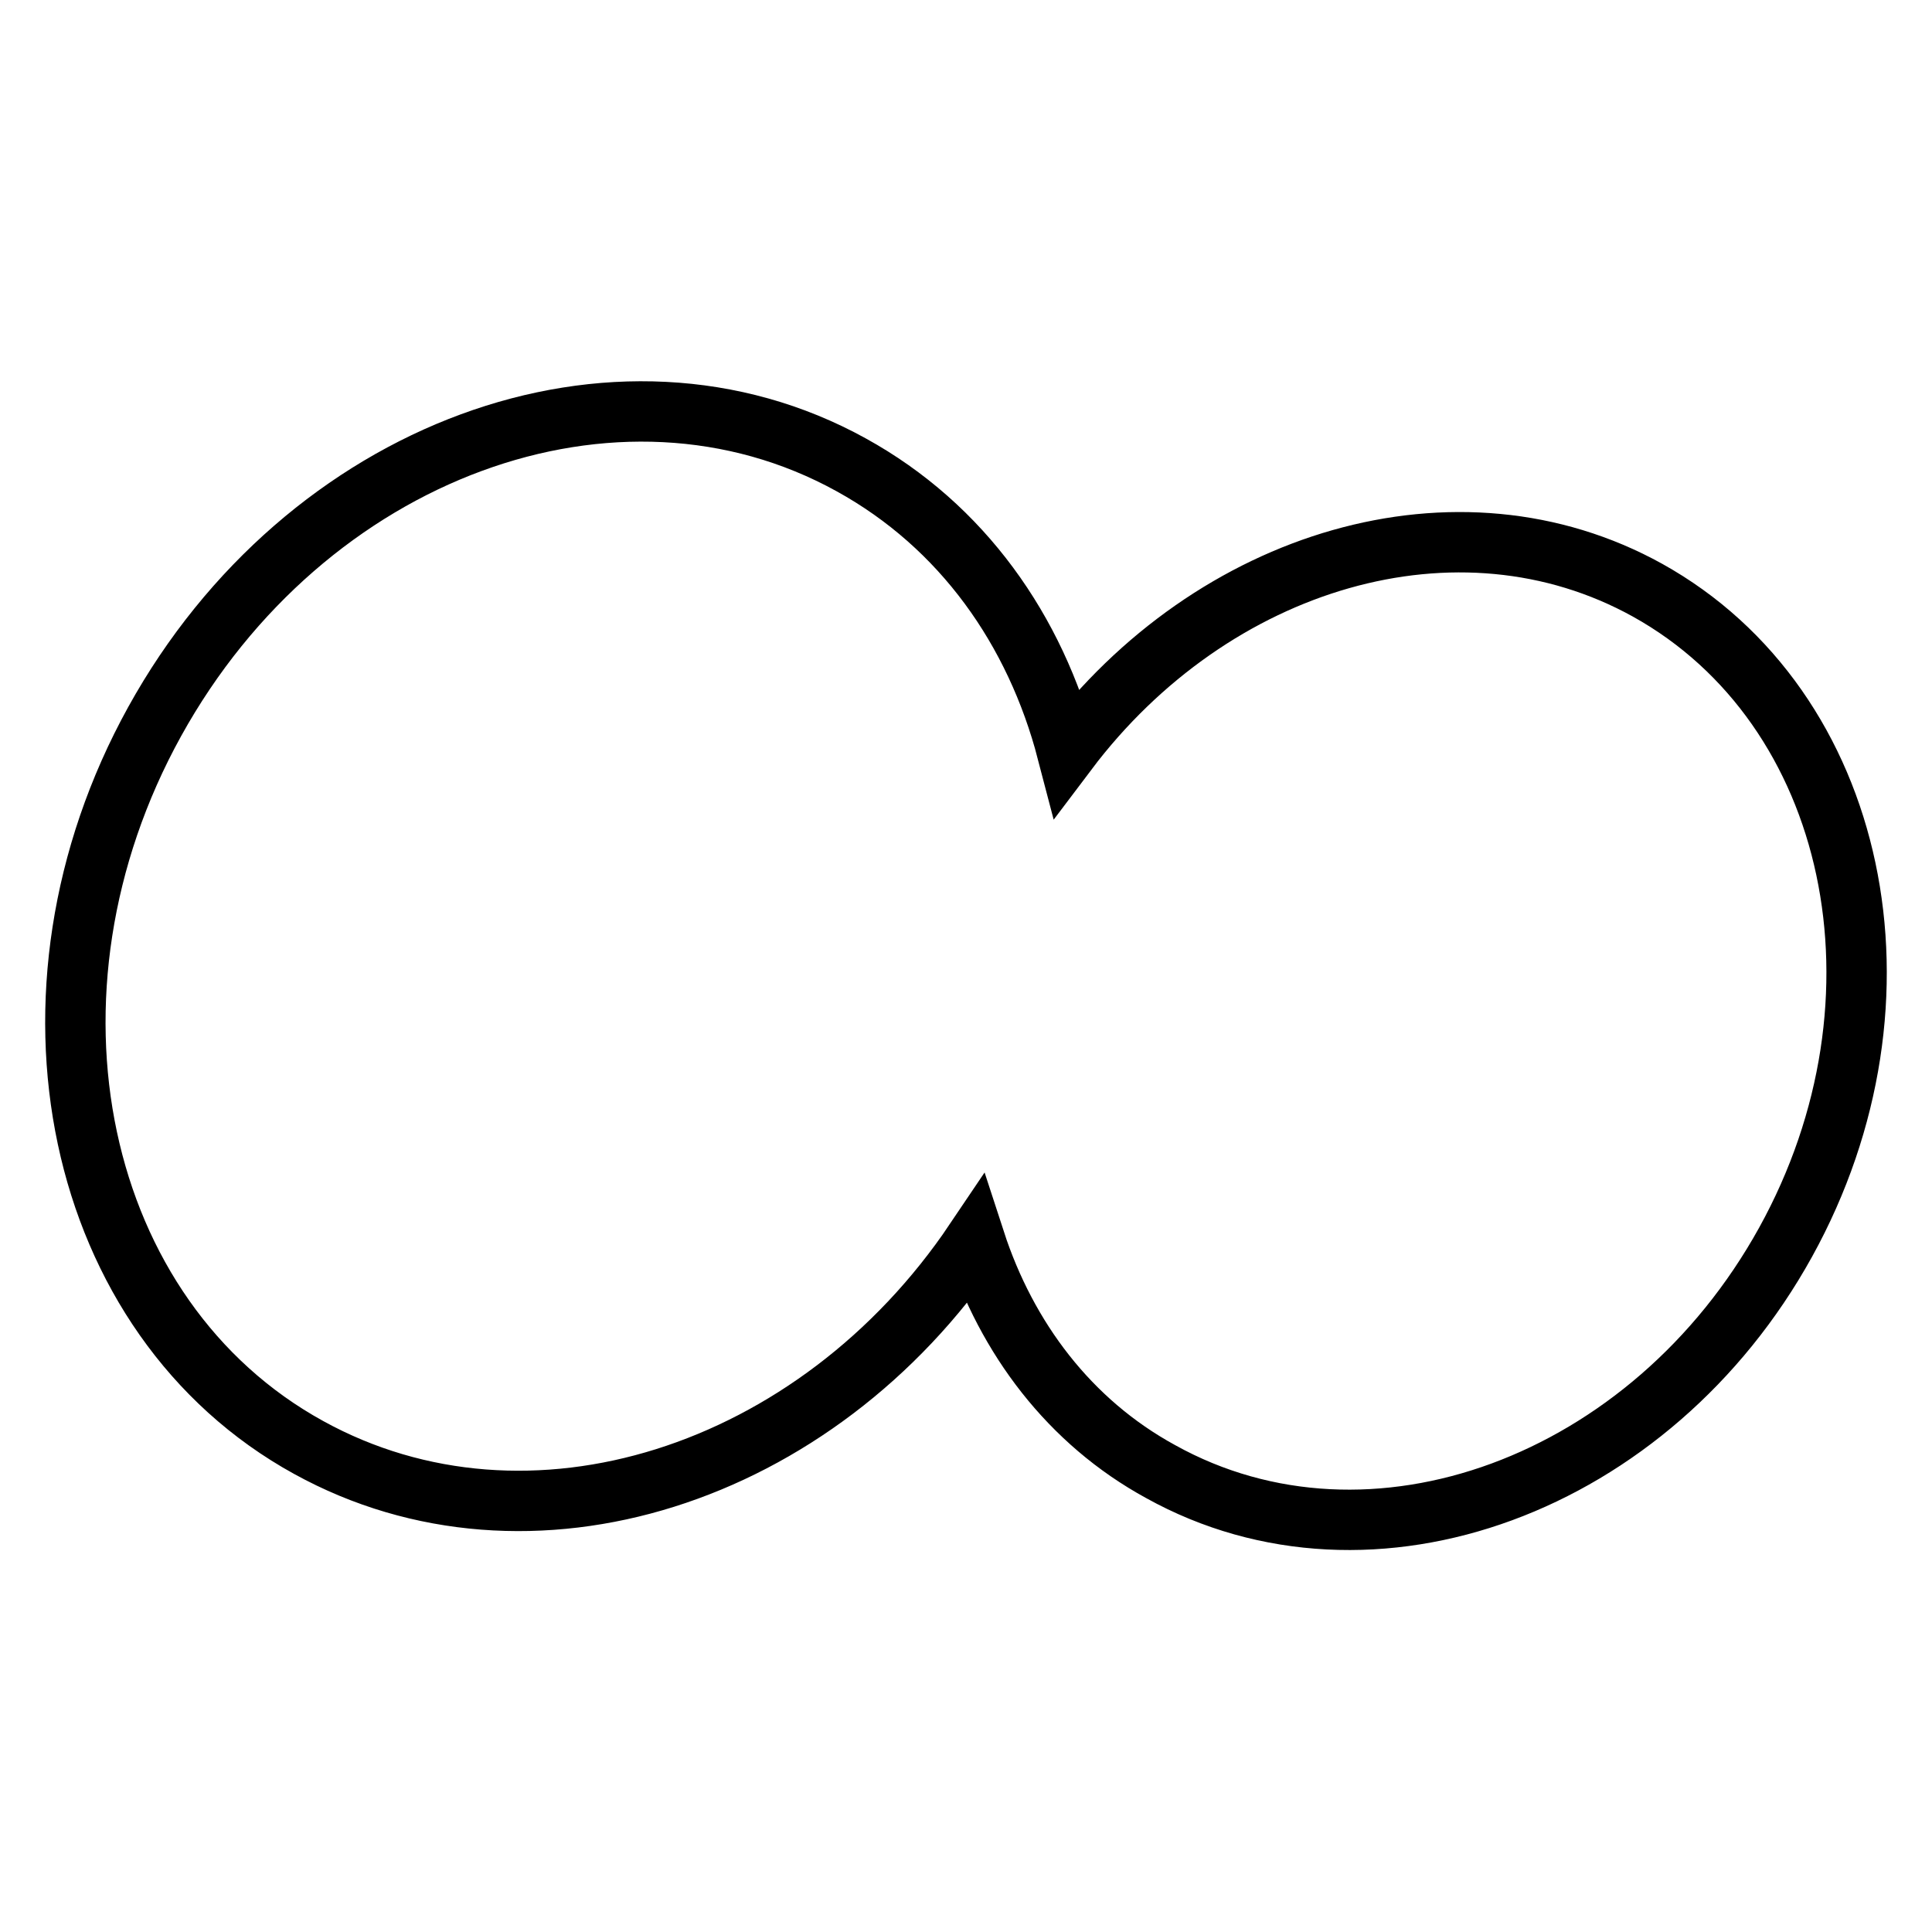
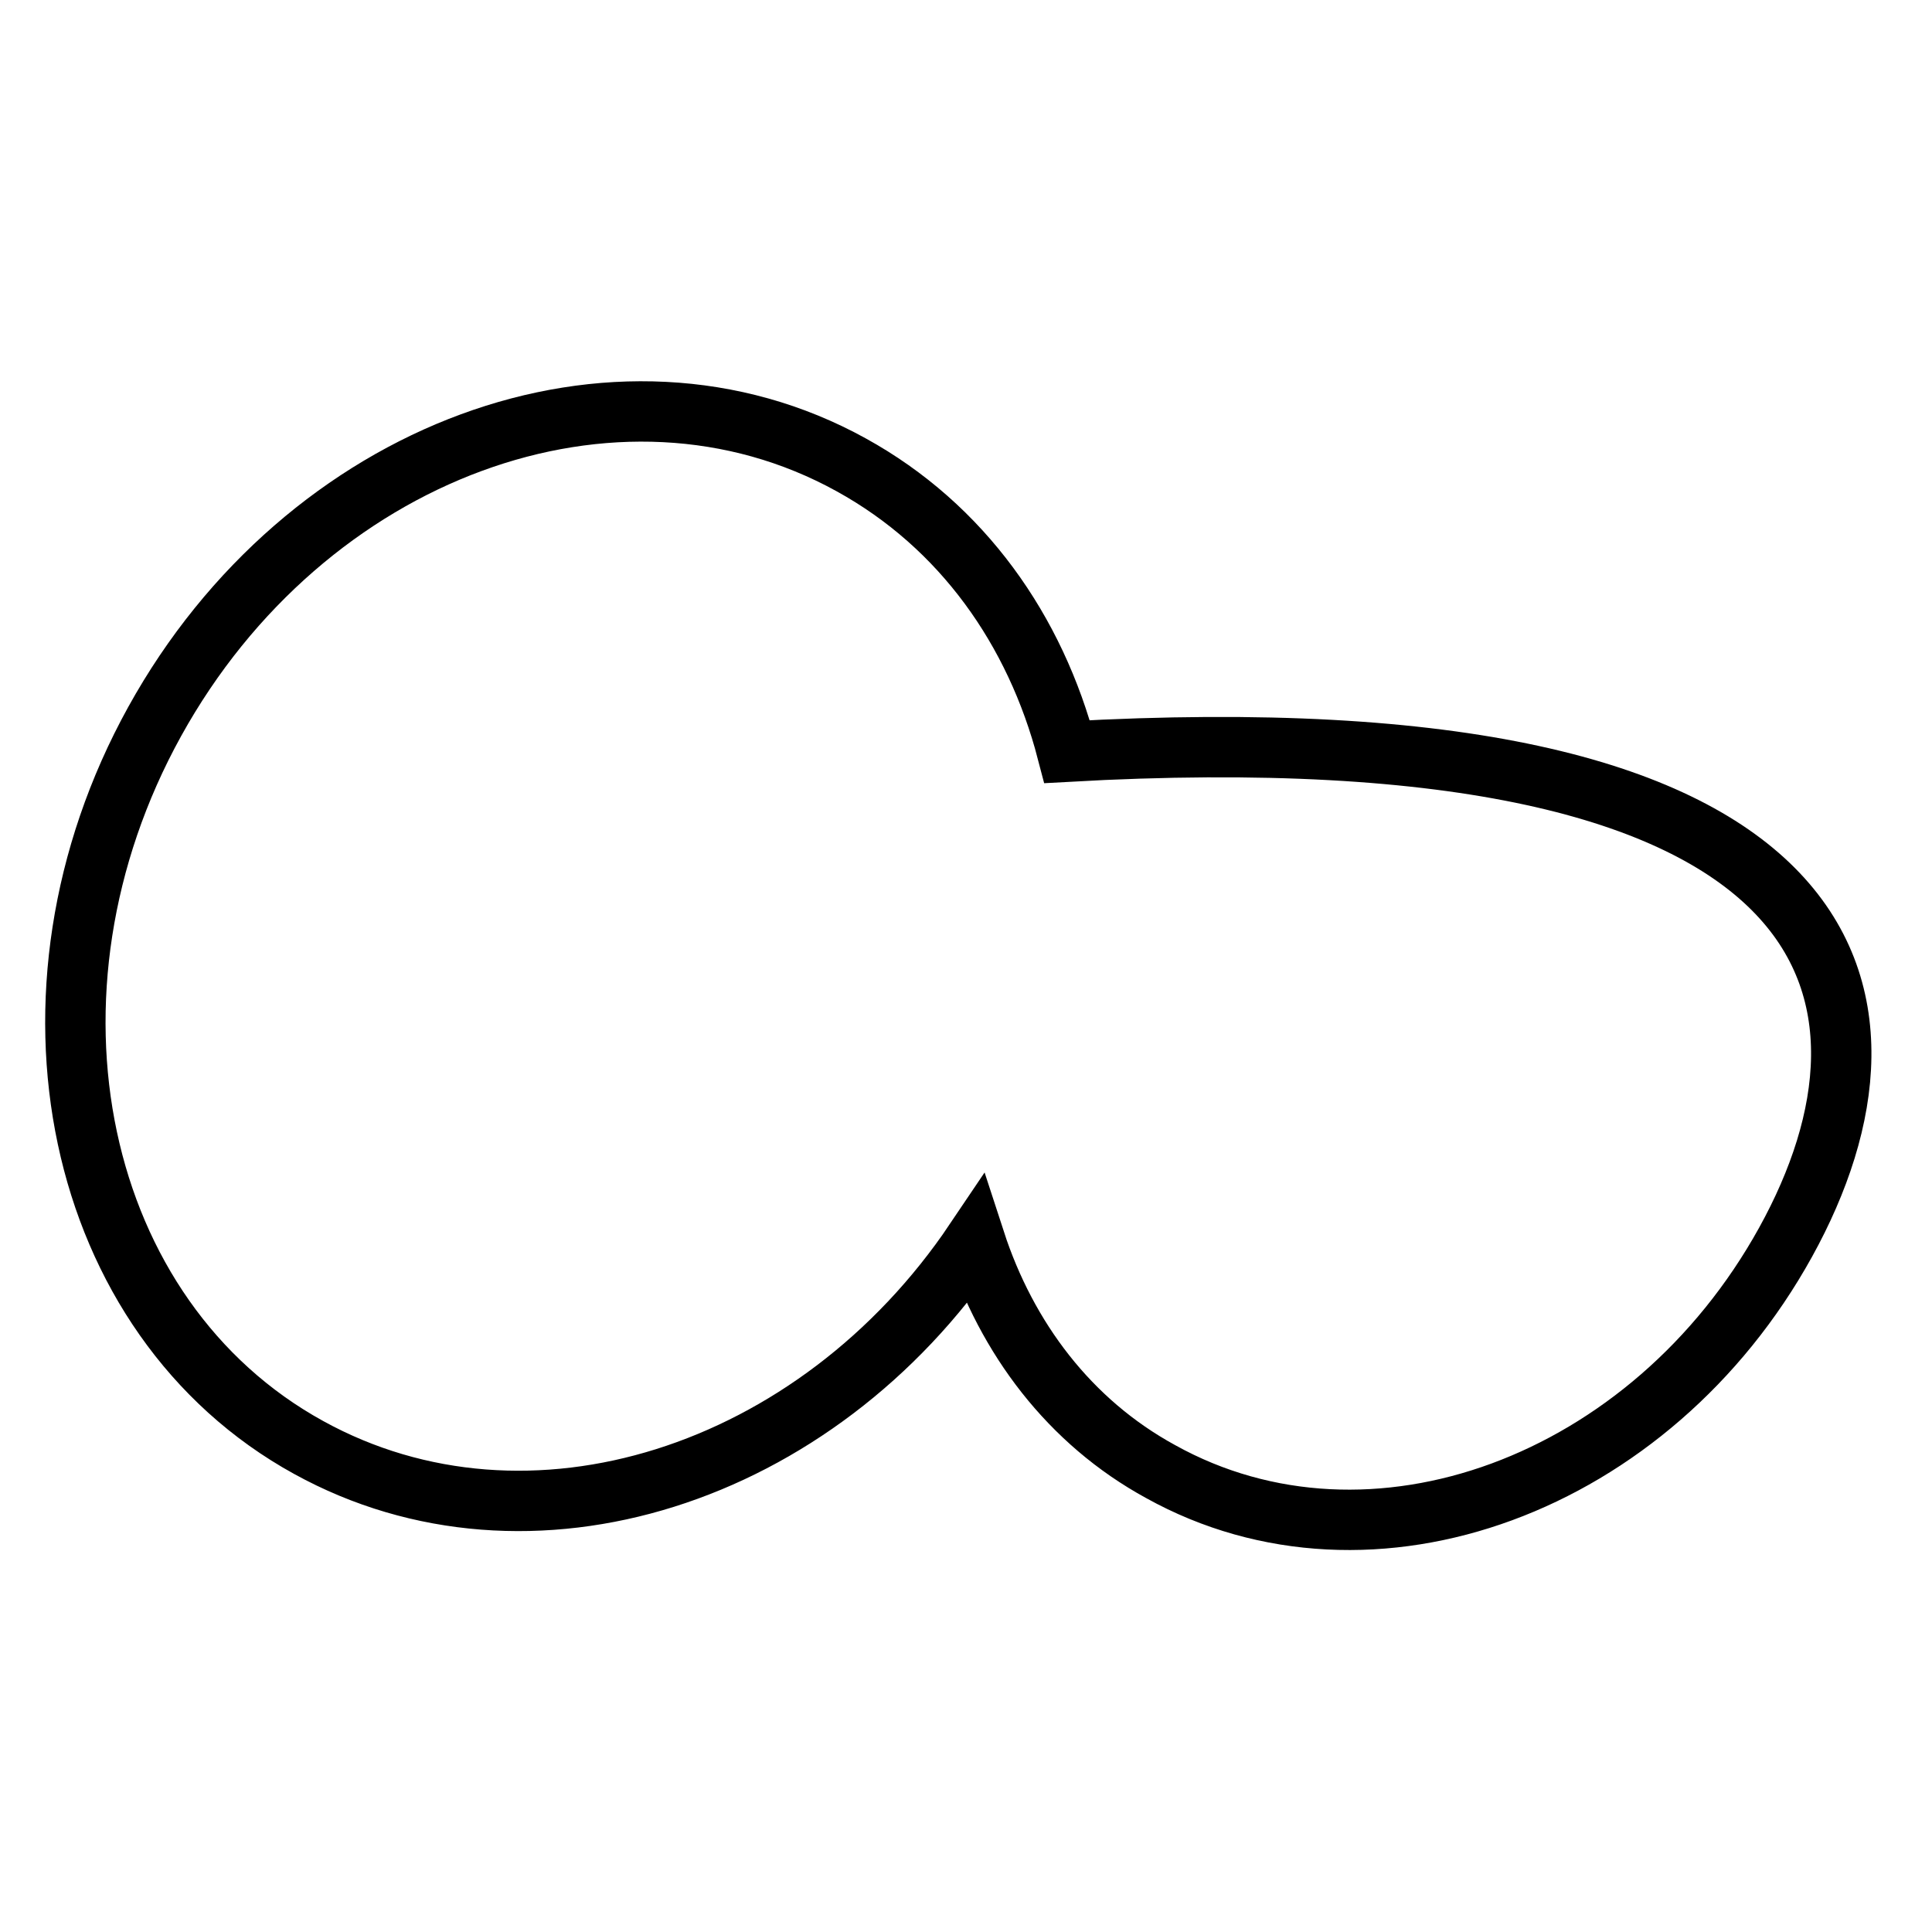
<svg xmlns="http://www.w3.org/2000/svg" version="1.1" x="0px" y="0px" viewBox="0 0 256 256" enable-background="new 0 0 256 256" xml:space="preserve">
  <g>
-     <path stroke-width="8" fill-opacity="0" stroke="#000000" d="M236.6,164.6c-17.8,32.2-54.9,45.9-82.8,30.4c-12.1-6.6-20.4-17.7-24.6-30.6c-21,31.2-59.1,43.5-88.3,27.4 C9.8,174.7,0.6,131.6,20.5,95.6c19.9-36,61.2-51.2,92.3-34c14.7,8.1,24.4,21.9,28.6,38c19.3-25.6,51.8-35.3,76.9-21.4 C246.2,93.7,254.4,132.4,236.6,164.6L236.6,164.6z" />
+     <path stroke-width="8" fill-opacity="0" stroke="#000000" d="M236.6,164.6c-17.8,32.2-54.9,45.9-82.8,30.4c-12.1-6.6-20.4-17.7-24.6-30.6c-21,31.2-59.1,43.5-88.3,27.4 C9.8,174.7,0.6,131.6,20.5,95.6c19.9-36,61.2-51.2,92.3-34c14.7,8.1,24.4,21.9,28.6,38C246.2,93.7,254.4,132.4,236.6,164.6L236.6,164.6z" />
  </g>
</svg>